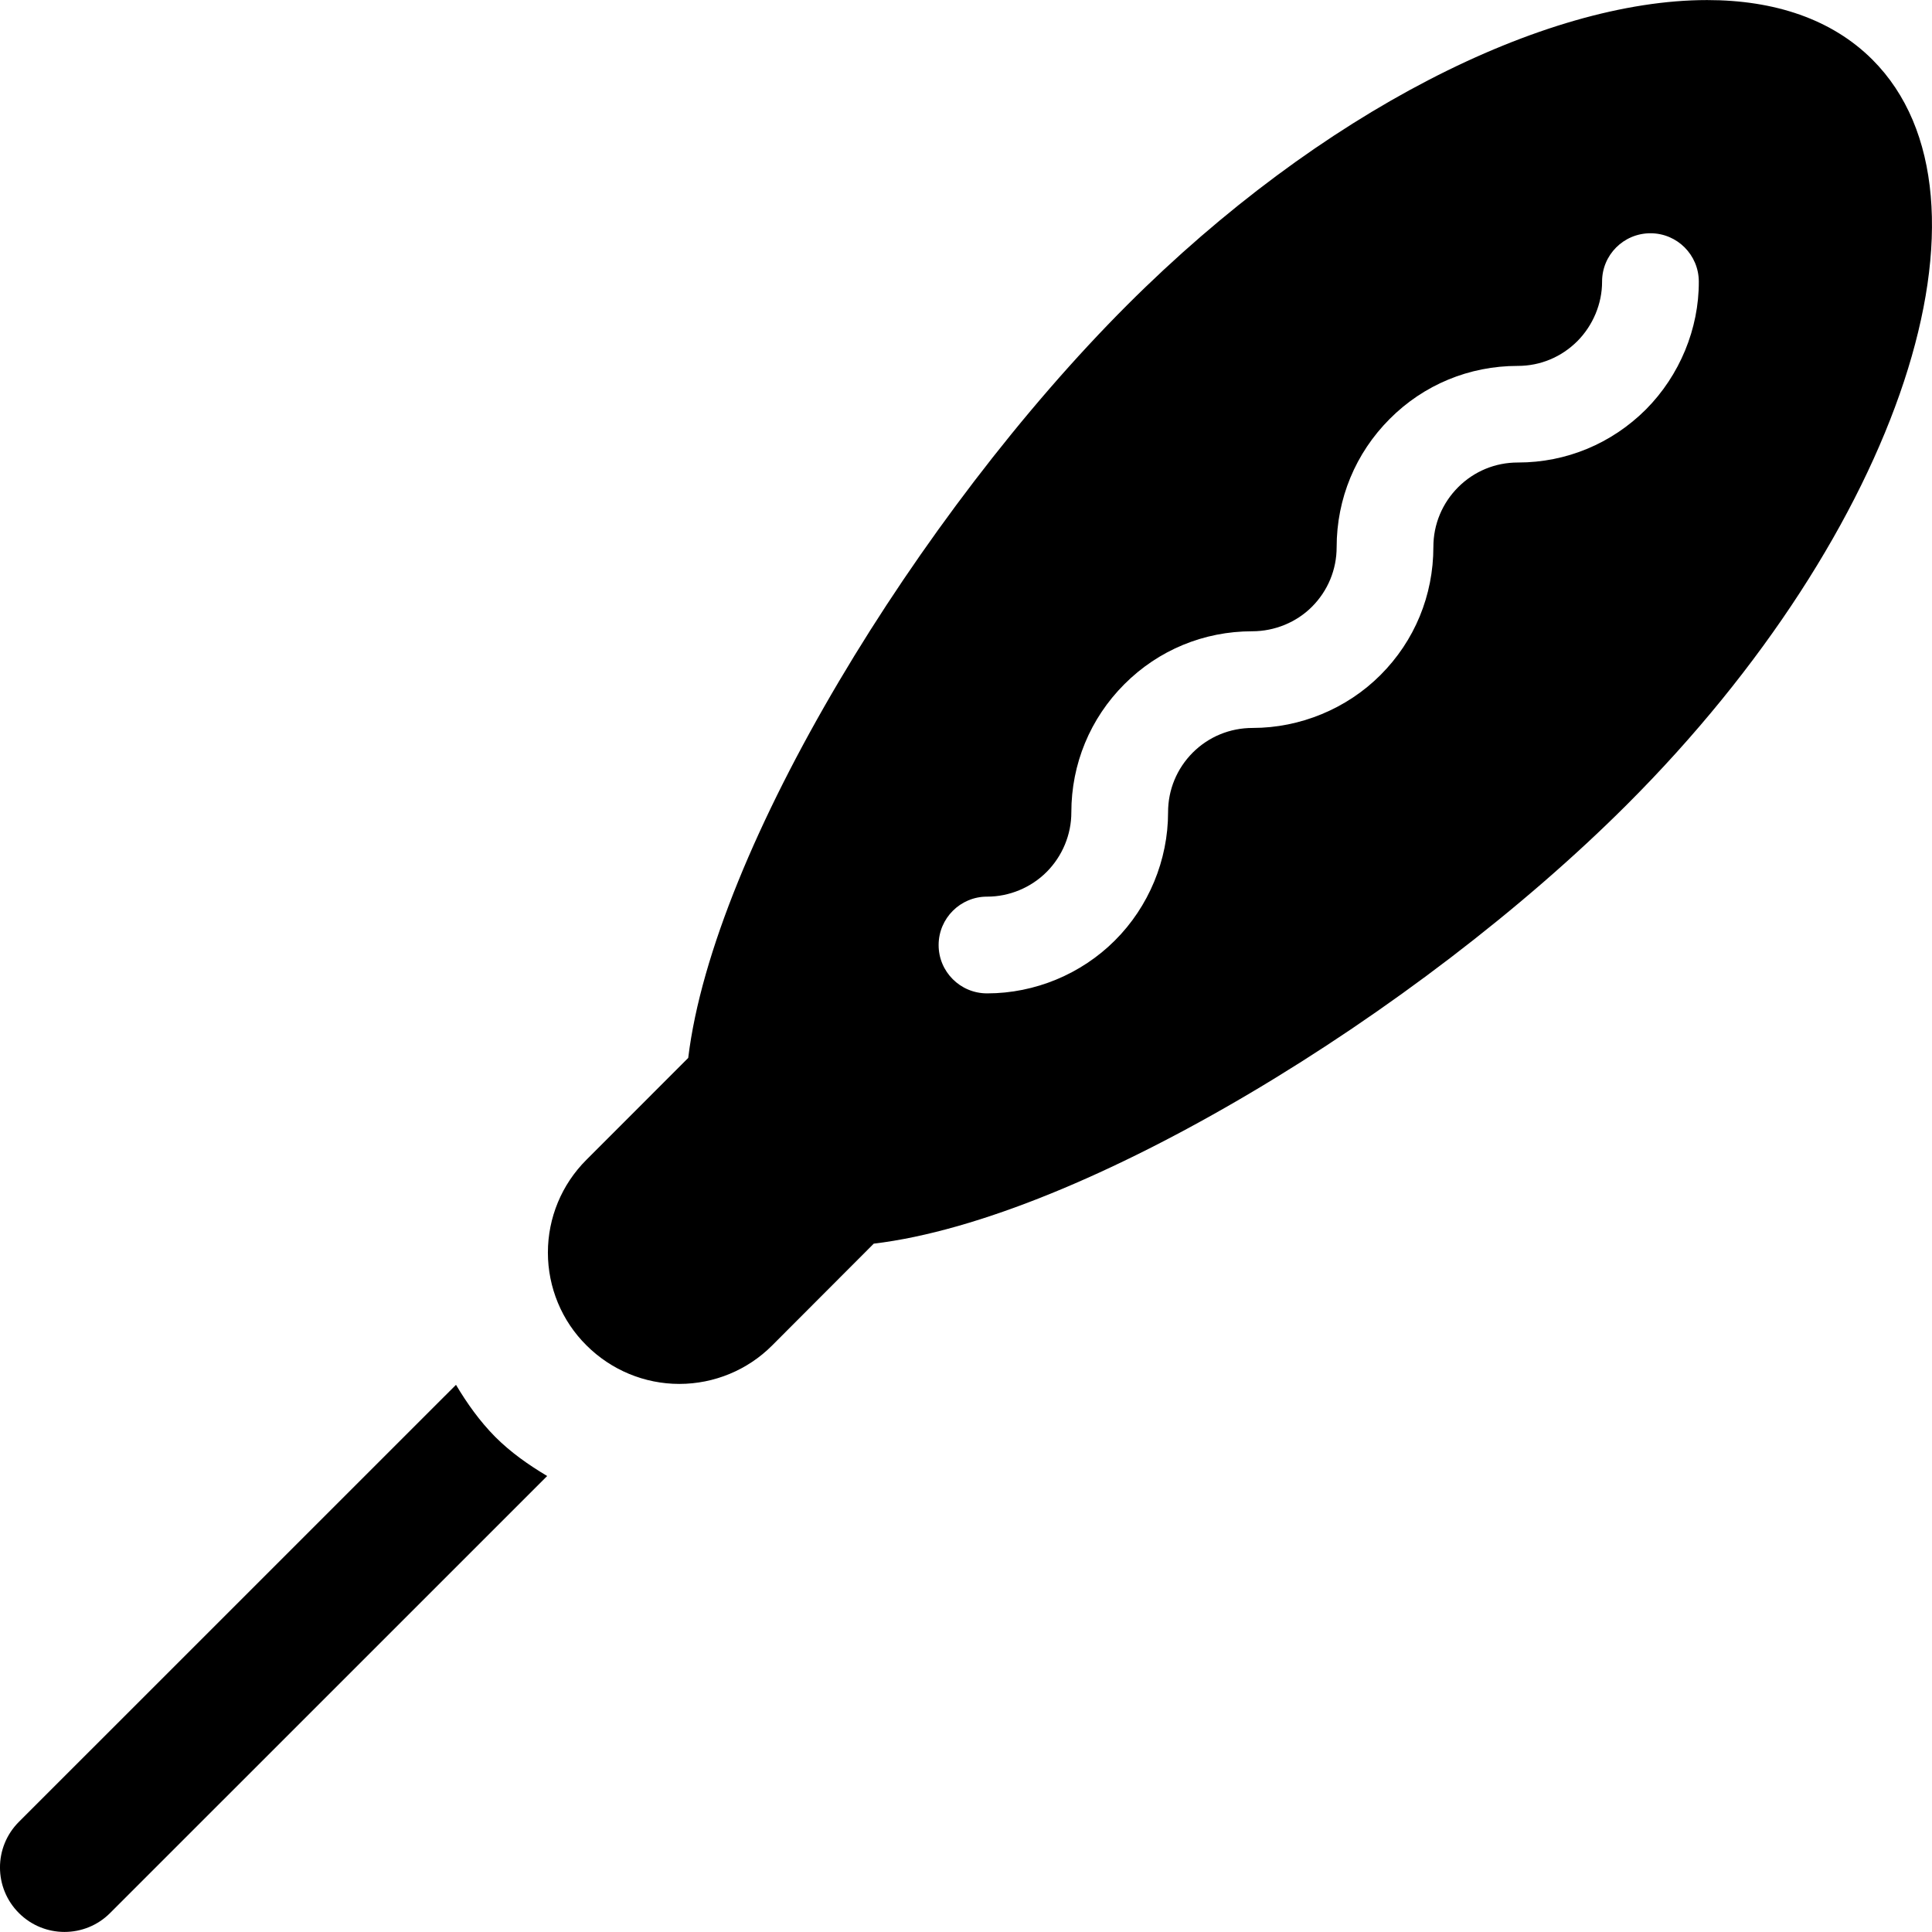
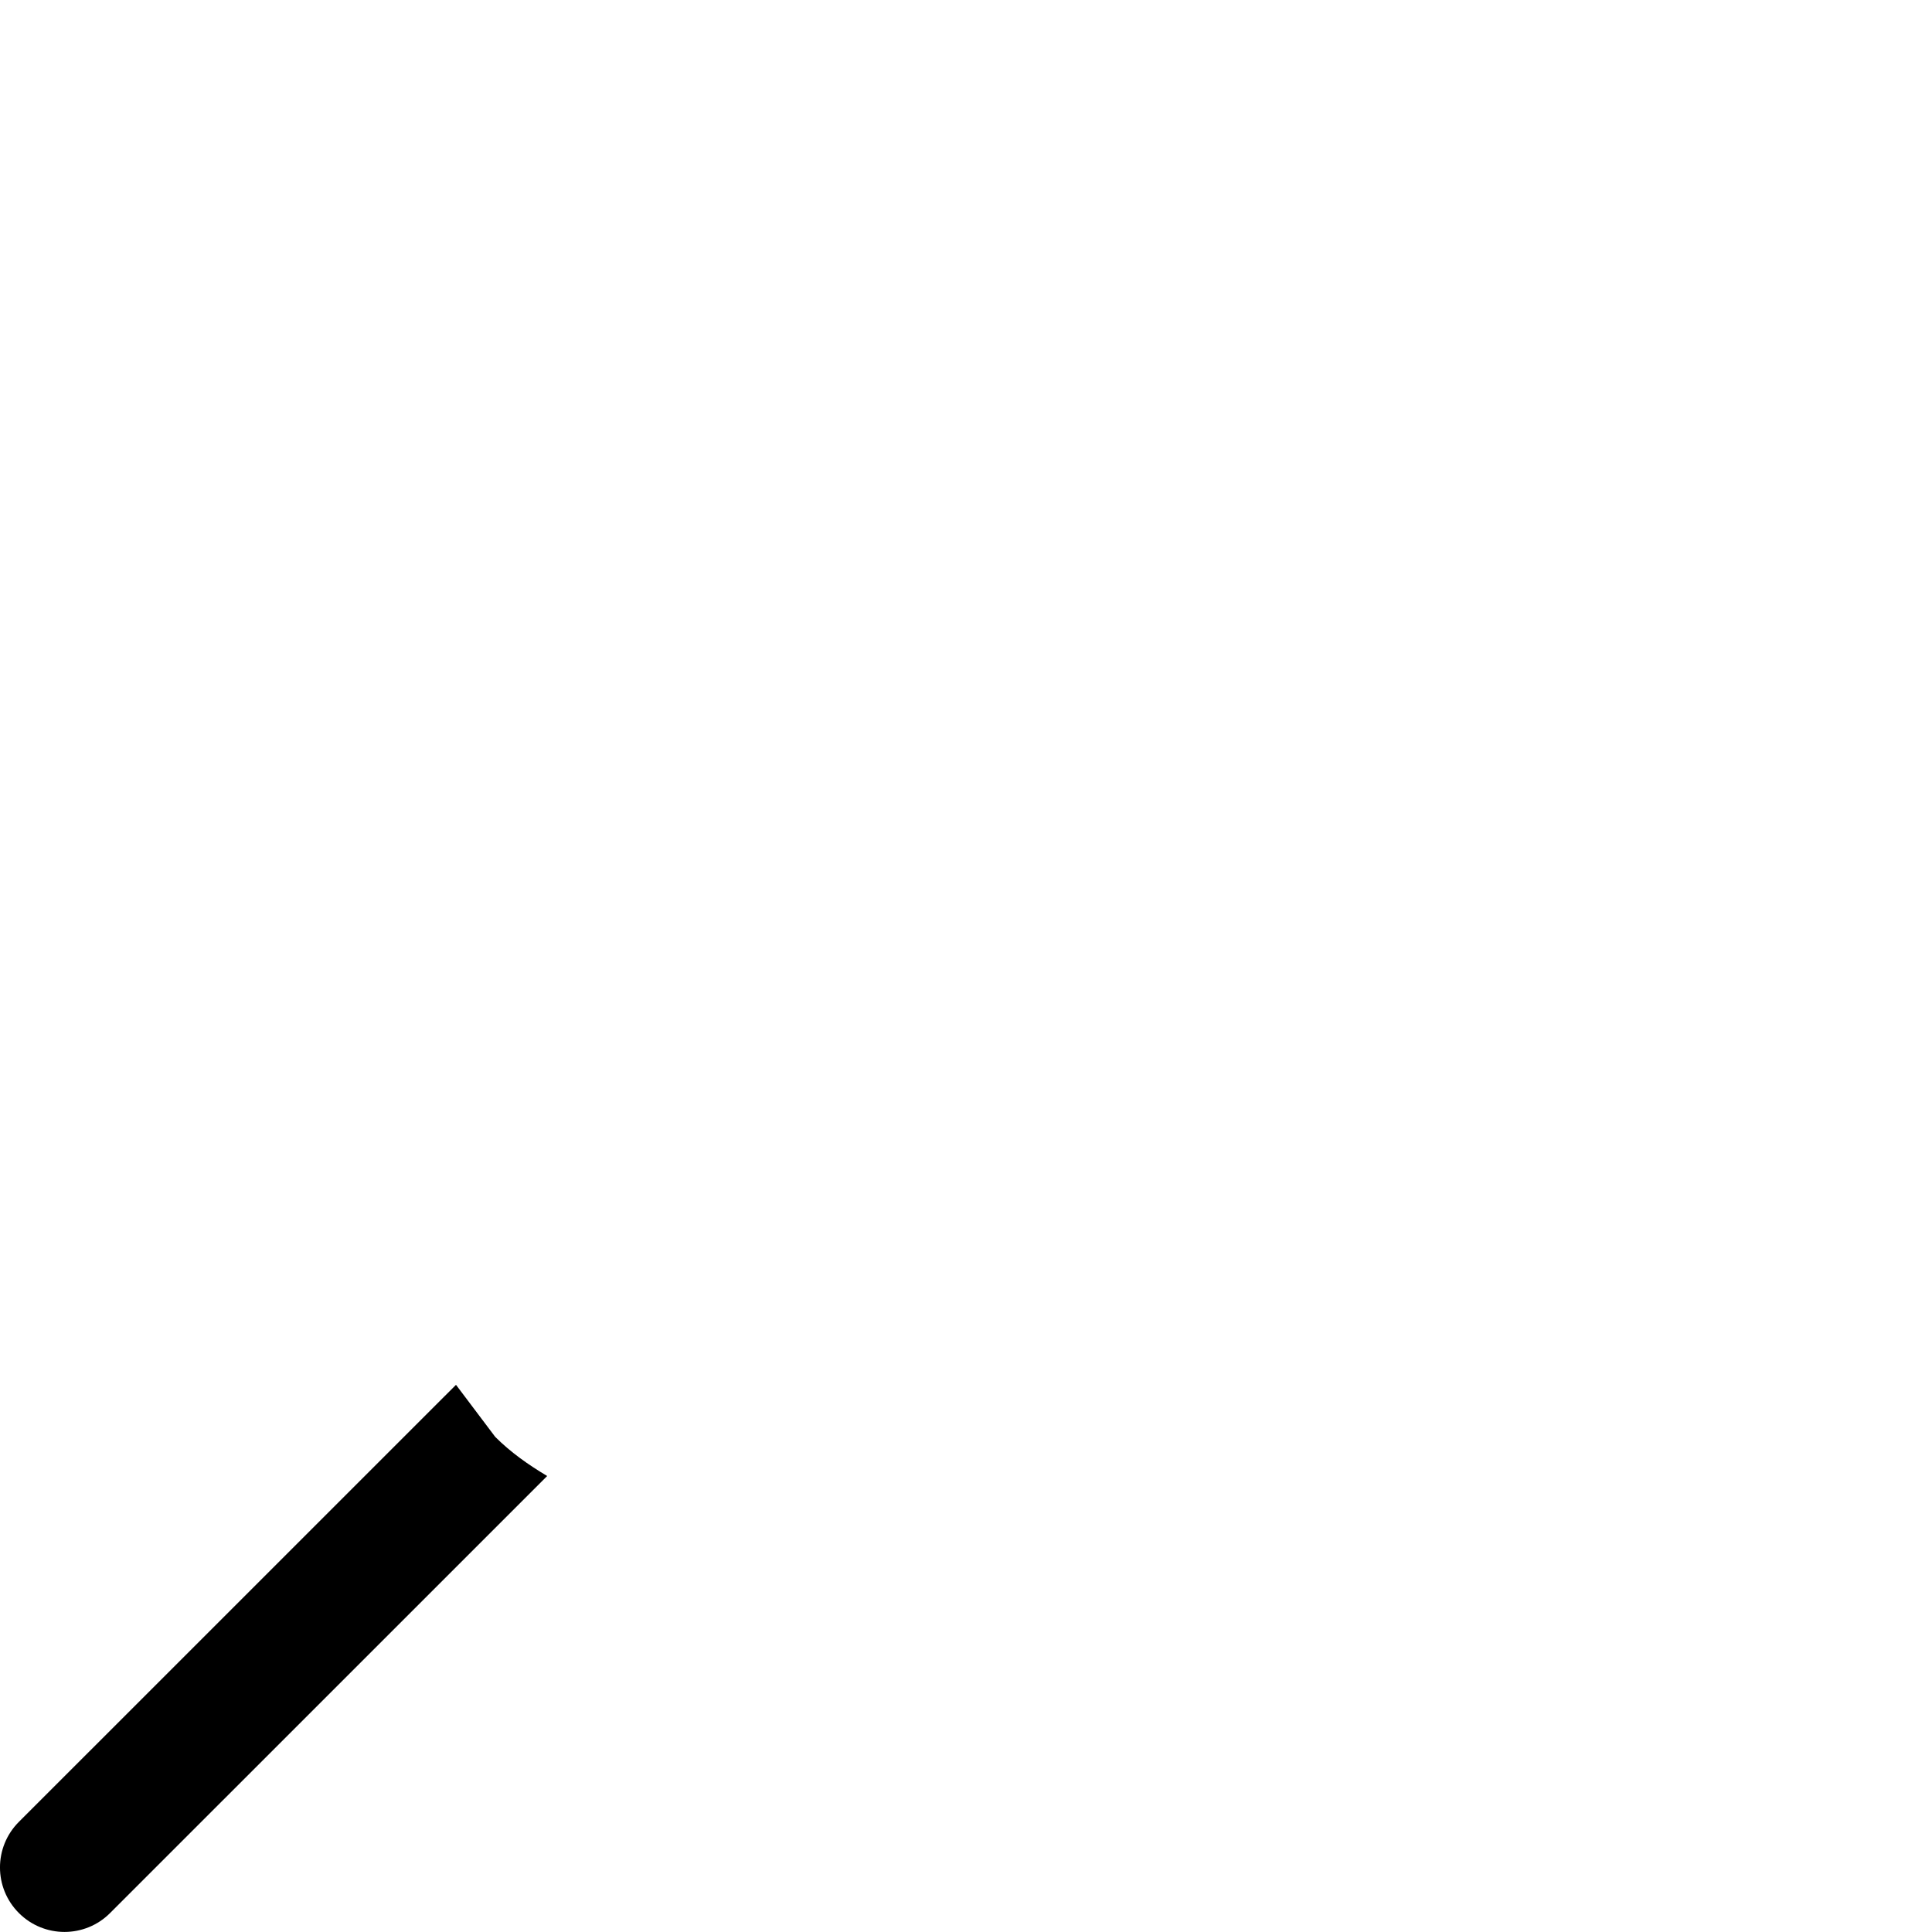
<svg xmlns="http://www.w3.org/2000/svg" fill="#000000" version="1.1" id="Capa_1" width="800px" height="800px" viewBox="0 0 29.959 29.959" xml:space="preserve">
  <g>
    <g>
      <g>
-         <path d="M7.071,21.474l-6.778,6.777c-0.391,0.391-0.391,1.023,0,1.414C0.488,29.86,0.744,29.958,1,29.958     s0.513-0.098,0.707-0.293l6.778-6.777c-0.288-0.172-0.563-0.364-0.806-0.607C7.437,22.036,7.242,21.761,7.071,21.474z" />
-         <path d="M29.035,0.925c-0.628-0.627-1.517-0.924-2.563-0.924c-2.529,0-5.994,1.731-8.994,4.73     c-3.231,3.232-6.414,8.432-6.806,11.674l-1.579,1.58c-0.383,0.382-0.597,0.899-0.597,1.438c0,0.541,0.215,1.06,0.598,1.439     c0.383,0.383,0.9,0.598,1.44,0.598s1.06-0.215,1.44-0.597l1.575-1.578c3.241-0.389,8.442-3.573,11.678-6.807     C29.47,8.239,31.175,3.066,29.035,0.925z M25.524,6.348c-0.534,0.533-1.238,0.824-1.983,0.824c-0.002,0-0.004,0-0.005,0     c-0.35,0-0.678,0.136-0.925,0.383c-0.247,0.248-0.384,0.576-0.384,0.926c0,0.752-0.291,1.457-0.82,1.986     c-0.521,0.522-1.244,0.821-1.982,0.821c-0.354,0-0.682,0.136-0.929,0.382c-0.247,0.248-0.383,0.576-0.383,0.925     c0.001,0.741-0.3,1.466-0.825,1.989c-0.521,0.521-1.241,0.82-1.979,0.82c-0.002,0-0.004,0-0.005,0     c-0.415-0.001-0.75-0.337-0.749-0.751c0.001-0.414,0.337-0.749,0.75-0.749h0.001c0.001,0,0.002,0,0.003,0     c0.342,0,0.677-0.139,0.92-0.382c0.244-0.244,0.385-0.581,0.384-0.925c0-0.751,0.292-1.456,0.821-1.986     c0.528-0.53,1.233-0.822,1.984-0.822c0.348,0,0.686-0.139,0.927-0.381c0.246-0.247,0.382-0.575,0.382-0.923     c0-0.752,0.293-1.458,0.822-1.988c0.528-0.531,1.234-0.823,1.985-0.823c0.001,0,0.002,0,0.002,0c0.349,0,0.675-0.136,0.924-0.384     c0.242-0.244,0.384-0.582,0.383-0.922c-0.001-0.415,0.334-0.75,0.749-0.751h0.001c0.414,0,0.749,0.335,0.75,0.749     C26.346,5.098,26.046,5.822,25.524,6.348z" />
+         <path d="M7.071,21.474l-6.778,6.777c-0.391,0.391-0.391,1.023,0,1.414C0.488,29.86,0.744,29.958,1,29.958     s0.513-0.098,0.707-0.293l6.778-6.777c-0.288-0.172-0.563-0.364-0.806-0.607z" />
      </g>
    </g>
  </g>
</svg>